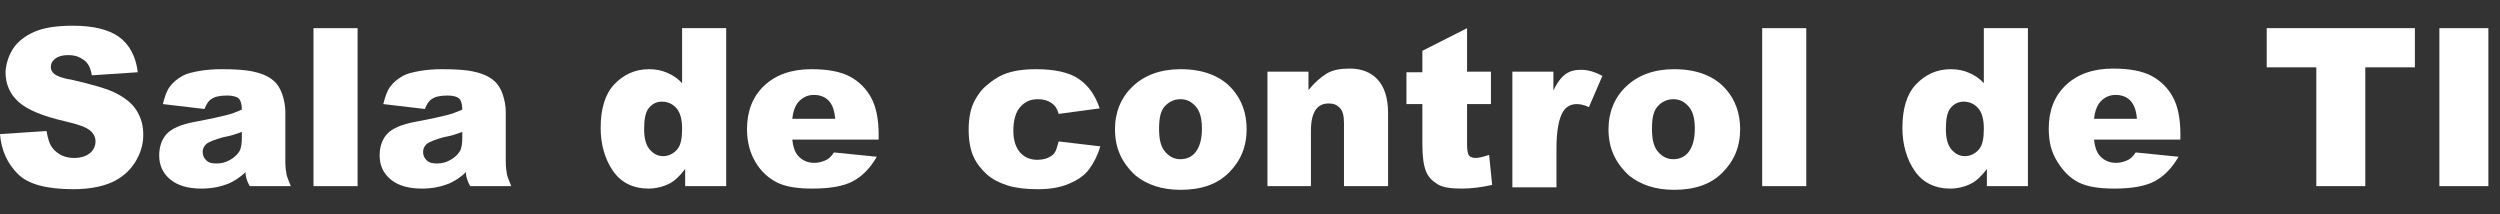
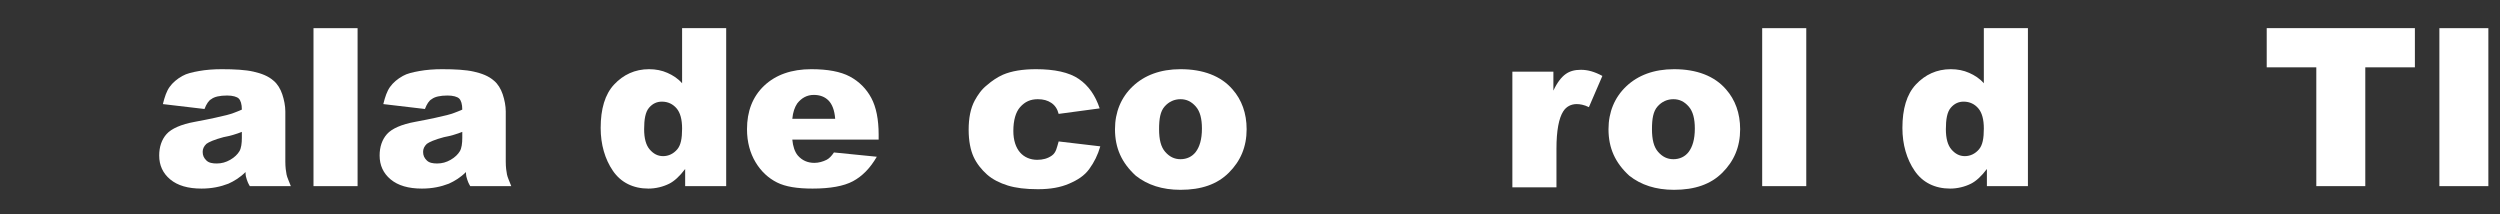
<svg xmlns="http://www.w3.org/2000/svg" version="1.1" id="Layer_1" x="0px" y="0px" viewBox="0 0 408.3 35" style="enable-background:new 0 0 408.3 35;" xml:space="preserve">
  <rect x="0" y="0" width="408.3" height="35" fill="#333333" stroke="none" />
  <style type="text/css">
	.st0{fill:#FFFFFF;}
</style>
  <g>
-     <path class="st0" d="M0,21.9l7.6-0.5c0.2,1.2,0.5,2.2,1,2.8c0.8,1,2,1.6,3.5,1.6c1.1,0,2-0.3,2.6-0.8s0.9-1.2,0.9-1.9   c0-0.7-0.3-1.3-0.9-1.8s-1.9-1-4.1-1.5c-3.5-0.8-6-1.8-7.5-3.1c-1.5-1.3-2.2-3-2.2-5C1,10.4,1.4,9.1,2.1,8S4,5.9,5.6,5.2   s3.7-1,6.3-1c3.3,0,5.8,0.6,7.5,1.8s2.8,3.2,3.1,5.8L15,12.3c-0.2-1.2-0.6-2-1.3-2.5S12.3,9,11.1,9C10.2,9,9.5,9.2,9,9.6   S8.3,10.4,8.3,11c0,0.4,0.2,0.8,0.6,1.1c0.4,0.3,1.3,0.7,2.7,0.9c3.5,0.8,6,1.5,7.5,2.3s2.6,1.7,3.3,2.9s1,2.4,1,3.8   c0,1.7-0.5,3.2-1.4,4.6s-2.2,2.5-3.8,3.2s-3.7,1.1-6.2,1.1c-4.4,0-7.4-0.8-9.1-2.5S0.2,24.5,0,21.9z" />
    <path class="st0" d="M33.4,17.8L26.6,17c0.3-1.2,0.6-2.1,1.1-2.8s1.2-1.3,2.1-1.8c0.7-0.4,1.6-0.6,2.7-0.8s2.4-0.3,3.7-0.3   c2.1,0,3.9,0.1,5.2,0.4s2.4,0.7,3.3,1.5c0.6,0.5,1.1,1.3,1.4,2.2s0.5,1.9,0.5,2.8v8.2c0,0.9,0.1,1.6,0.2,2.1s0.4,1.1,0.7,1.9h-6.7   c-0.3-0.5-0.4-0.8-0.5-1.1s-0.2-0.6-0.2-1.2c-0.9,0.9-1.9,1.5-2.8,1.9c-1.3,0.5-2.7,0.8-4.4,0.8c-2.2,0-3.9-0.5-5.1-1.5   S26,27,26,25.4c0-1.4,0.4-2.6,1.2-3.5s2.4-1.6,4.6-2c2.7-0.5,4.4-0.9,5.2-1.1s1.6-0.5,2.5-0.9c0-0.9-0.2-1.5-0.5-1.8   s-1-0.5-1.9-0.5c-1.2,0-2.1,0.2-2.6,0.6C34.1,16.4,33.7,17,33.4,17.8z M39.6,21.5c-1,0.4-2,0.7-3.1,0.9c-1.5,0.4-2.4,0.8-2.8,1.1   c-0.4,0.4-0.6,0.8-0.6,1.3c0,0.6,0.2,1,0.6,1.4s1,0.5,1.7,0.5c0.8,0,1.5-0.2,2.2-0.6s1.2-0.9,1.5-1.4s0.4-1.3,0.4-2.2V21.5z" />
    <path class="st0" d="M51.2,4.6h7.2v25.8h-7.2V4.6z" />
    <path class="st0" d="M69.4,17.8L62.6,17c0.3-1.2,0.6-2.1,1.1-2.8s1.2-1.3,2.1-1.8c0.7-0.4,1.6-0.6,2.7-0.8s2.4-0.3,3.7-0.3   c2.1,0,3.9,0.1,5.2,0.4s2.4,0.7,3.3,1.5c0.6,0.5,1.1,1.3,1.4,2.2s0.5,1.9,0.5,2.8v8.2c0,0.9,0.1,1.6,0.2,2.1s0.4,1.1,0.7,1.9h-6.7   c-0.3-0.5-0.4-0.8-0.5-1.1s-0.2-0.6-0.2-1.2c-0.9,0.9-1.9,1.5-2.8,1.9c-1.3,0.5-2.7,0.8-4.4,0.8c-2.2,0-3.9-0.5-5.1-1.5   S62,27,62,25.4c0-1.4,0.4-2.6,1.2-3.5s2.4-1.6,4.6-2c2.7-0.5,4.4-0.9,5.2-1.1s1.6-0.5,2.5-0.9c0-0.9-0.2-1.5-0.5-1.8   s-1-0.5-1.9-0.5c-1.2,0-2.1,0.2-2.6,0.6C70.1,16.4,69.7,17,69.4,17.8z M75.6,21.5c-1,0.4-2,0.7-3.1,0.9c-1.5,0.4-2.4,0.8-2.8,1.1   c-0.4,0.4-0.6,0.8-0.6,1.3c0,0.6,0.2,1,0.6,1.4s1,0.5,1.7,0.5c0.8,0,1.5-0.2,2.2-0.6s1.2-0.9,1.5-1.4s0.4-1.3,0.4-2.2V21.5z" />
-     <path class="st0" d="M118.6,4.6v25.8h-6.7v-2.8c-0.9,1.2-1.8,2-2.6,2.4c-1,0.5-2.2,0.8-3.4,0.8c-2.5,0-4.5-1-5.8-2.9s-2-4.3-2-7   c0-3.1,0.7-5.5,2.2-7.1s3.4-2.5,5.7-2.5c1.1,0,2.1,0.2,3,0.6s1.7,0.9,2.4,1.7V4.6H118.6z M111.4,21c0-1.5-0.3-2.6-0.9-3.3   s-1.4-1.1-2.4-1.1c-0.8,0-1.5,0.3-2.1,1s-0.8,1.9-0.8,3.5c0,1.5,0.3,2.6,0.9,3.3s1.3,1.1,2.2,1.1c0.9,0,1.7-0.4,2.3-1.1   S111.4,22.6,111.4,21z" />
+     <path class="st0" d="M118.6,4.6v25.8h-6.7v-2.8c-0.9,1.2-1.8,2-2.6,2.4c-1,0.5-2.2,0.8-3.4,0.8c-2.5,0-4.5-1-5.8-2.9s-2-4.3-2-7   c0-3.1,0.7-5.5,2.2-7.1s3.4-2.5,5.7-2.5c1.1,0,2.1,0.2,3,0.6s1.7,0.9,2.4,1.7V4.6z M111.4,21c0-1.5-0.3-2.6-0.9-3.3   s-1.4-1.1-2.4-1.1c-0.8,0-1.5,0.3-2.1,1s-0.8,1.9-0.8,3.5c0,1.5,0.3,2.6,0.9,3.3s1.3,1.1,2.2,1.1c0.9,0,1.7-0.4,2.3-1.1   S111.4,22.6,111.4,21z" />
    <path class="st0" d="M143.7,22.8h-14.3c0.1,1.1,0.4,2,0.9,2.6c0.7,0.8,1.6,1.2,2.7,1.2c0.7,0,1.4-0.2,2-0.5   c0.4-0.2,0.8-0.6,1.2-1.2l7,0.7c-1.1,1.9-2.4,3.2-3.9,4s-3.7,1.2-6.6,1.2c-2.5,0-4.4-0.3-5.8-1s-2.6-1.8-3.5-3.3s-1.4-3.3-1.4-5.4   c0-2.9,0.9-5.3,2.8-7.1s4.5-2.7,7.7-2.7c2.7,0,4.8,0.4,6.3,1.2s2.7,2,3.5,3.5s1.2,3.5,1.2,6V22.8z M136.4,19.4   c-0.1-1.4-0.5-2.4-1.1-3s-1.4-0.9-2.4-0.9c-1.1,0-2,0.5-2.7,1.4c-0.4,0.6-0.7,1.4-0.8,2.5H136.4z" />
    <path class="st0" d="M172.9,23.1l6.8,0.8c-0.4,1.4-1,2.6-1.8,3.7s-1.9,1.8-3.3,2.4s-3,0.9-5.1,0.9c-2,0-3.6-0.2-4.9-0.6   c-1.3-0.4-2.5-1-3.4-1.8c-0.9-0.8-1.7-1.8-2.2-2.9s-0.8-2.6-0.8-4.4c0-1.9,0.3-3.5,1-4.8c0.5-0.9,1.1-1.8,2-2.5   c0.8-0.7,1.7-1.3,2.6-1.7c1.4-0.6,3.2-0.9,5.4-0.9c3,0,5.4,0.5,7,1.6s2.7,2.7,3.4,4.8l-6.7,0.9c-0.2-0.8-0.6-1.4-1.2-1.8   s-1.3-0.6-2.2-0.6c-1.2,0-2.1,0.4-2.9,1.3c-0.7,0.8-1.1,2.1-1.1,3.9c0,1.5,0.4,2.7,1.1,3.5c0.7,0.8,1.7,1.2,2.8,1.2   c0.9,0,1.7-0.2,2.4-0.7S172.6,24.1,172.9,23.1z" />
    <path class="st0" d="M182.1,21.1c0-2.8,1-5.2,2.9-7s4.5-2.8,7.8-2.8c3.7,0,6.6,1.1,8.5,3.3c1.5,1.7,2.3,3.9,2.3,6.5   c0,2.9-1,5.2-2.9,7.1s-4.5,2.8-7.9,2.8c-3,0-5.4-0.8-7.3-2.3C183.2,26.6,182.1,24.2,182.1,21.1z M189.3,21.1c0,1.7,0.3,2.9,1,3.7   s1.5,1.2,2.5,1.2c1,0,1.9-0.4,2.5-1.2s1-2,1-3.8c0-1.6-0.3-2.8-1-3.6s-1.5-1.2-2.5-1.2c-1,0-1.9,0.4-2.6,1.2S189.3,19.4,189.3,21.1   z" />
-     <path class="st0" d="M207,11.7h6.7v3c1-1.2,2-2.1,3-2.7s2.3-0.8,3.7-0.8c2,0,3.5,0.6,4.6,1.8s1.7,3,1.7,5.5v11.9h-7.2V20.1   c0-1.2-0.2-2-0.7-2.5s-1-0.7-1.8-0.7c-0.9,0-1.6,0.3-2.1,1s-0.8,1.8-0.8,3.5v9H207V11.7z" />
-     <path class="st0" d="M239.6,4.6v7.1h3.9V17h-3.9v6.6c0,0.8,0.1,1.3,0.2,1.6c0.2,0.4,0.6,0.6,1.2,0.6c0.5,0,1.3-0.2,2.2-0.5l0.5,4.9   c-1.8,0.4-3.4,0.6-5,0.6c-1.8,0-3.1-0.2-3.9-0.7c-0.8-0.5-1.5-1.1-1.9-2.1s-0.6-2.4-0.6-4.5V17h-2.6v-5.2h2.6V8.3L239.6,4.6z" />
    <path class="st0" d="M247,11.7h6.7v3.1c0.6-1.3,1.3-2.2,2-2.7s1.5-0.7,2.5-0.7c1.1,0,2.2,0.3,3.5,1l-2.2,5.1   c-0.8-0.4-1.5-0.5-2-0.5c-0.9,0-1.7,0.4-2.2,1.2c-0.7,1.1-1.1,3.1-1.1,6.1v6.3H247V11.7z" />
    <path class="st0" d="M262.7,21.1c0-2.8,1-5.2,2.9-7s4.5-2.8,7.8-2.8c3.7,0,6.6,1.1,8.5,3.3c1.5,1.7,2.3,3.9,2.3,6.5   c0,2.9-1,5.2-2.9,7.1s-4.5,2.8-7.9,2.8c-3,0-5.4-0.8-7.3-2.3C263.8,26.6,262.7,24.2,262.7,21.1z M269.8,21.1c0,1.7,0.3,2.9,1,3.7   s1.5,1.2,2.5,1.2c1,0,1.9-0.4,2.5-1.2s1-2,1-3.8c0-1.6-0.3-2.8-1-3.6s-1.5-1.2-2.5-1.2c-1,0-1.9,0.4-2.6,1.2S269.8,19.4,269.8,21.1   z" />
    <path class="st0" d="M287.8,4.6h7.2v25.8h-7.2V4.6z" />
    <path class="st0" d="M331.2,4.6v25.8h-6.7v-2.8c-0.9,1.2-1.8,2-2.6,2.4c-1,0.5-2.2,0.8-3.4,0.8c-2.5,0-4.5-1-5.8-2.9s-2-4.3-2-7   c0-3.1,0.7-5.5,2.2-7.1s3.4-2.5,5.7-2.5c1.1,0,2.1,0.2,3,0.6s1.7,0.9,2.4,1.7V4.6H331.2z M324,21c0-1.5-0.3-2.6-0.9-3.3   s-1.4-1.1-2.4-1.1c-0.8,0-1.5,0.3-2.1,1s-0.8,1.9-0.8,3.5c0,1.5,0.3,2.6,0.9,3.3s1.3,1.1,2.2,1.1c0.9,0,1.7-0.4,2.3-1.1   S324,22.6,324,21z" />
-     <path class="st0" d="M356.3,22.8h-14.3c0.1,1.1,0.4,2,0.9,2.6c0.7,0.8,1.6,1.2,2.7,1.2c0.7,0,1.4-0.2,2-0.5   c0.4-0.2,0.8-0.6,1.2-1.2l7,0.7c-1.1,1.9-2.4,3.2-3.9,4s-3.7,1.2-6.6,1.2c-2.5,0-4.4-0.3-5.8-1S337,28,336,26.4s-1.4-3.3-1.4-5.4   c0-2.9,0.9-5.3,2.8-7.1s4.5-2.7,7.7-2.7c2.7,0,4.8,0.4,6.3,1.2s2.7,2,3.5,3.5s1.2,3.5,1.2,6V22.8z M349,19.4   c-0.1-1.4-0.5-2.4-1.1-3s-1.4-0.9-2.4-0.9c-1.1,0-2,0.5-2.7,1.4c-0.4,0.6-0.7,1.4-0.8,2.5H349z" />
    <path class="st0" d="M370.2,4.6h24.2V11h-8.1v19.4h-8V11h-8.1V4.6z" />
    <path class="st0" d="M398.4,4.6h8v25.8h-8V4.6z" />
  </g>
</svg>